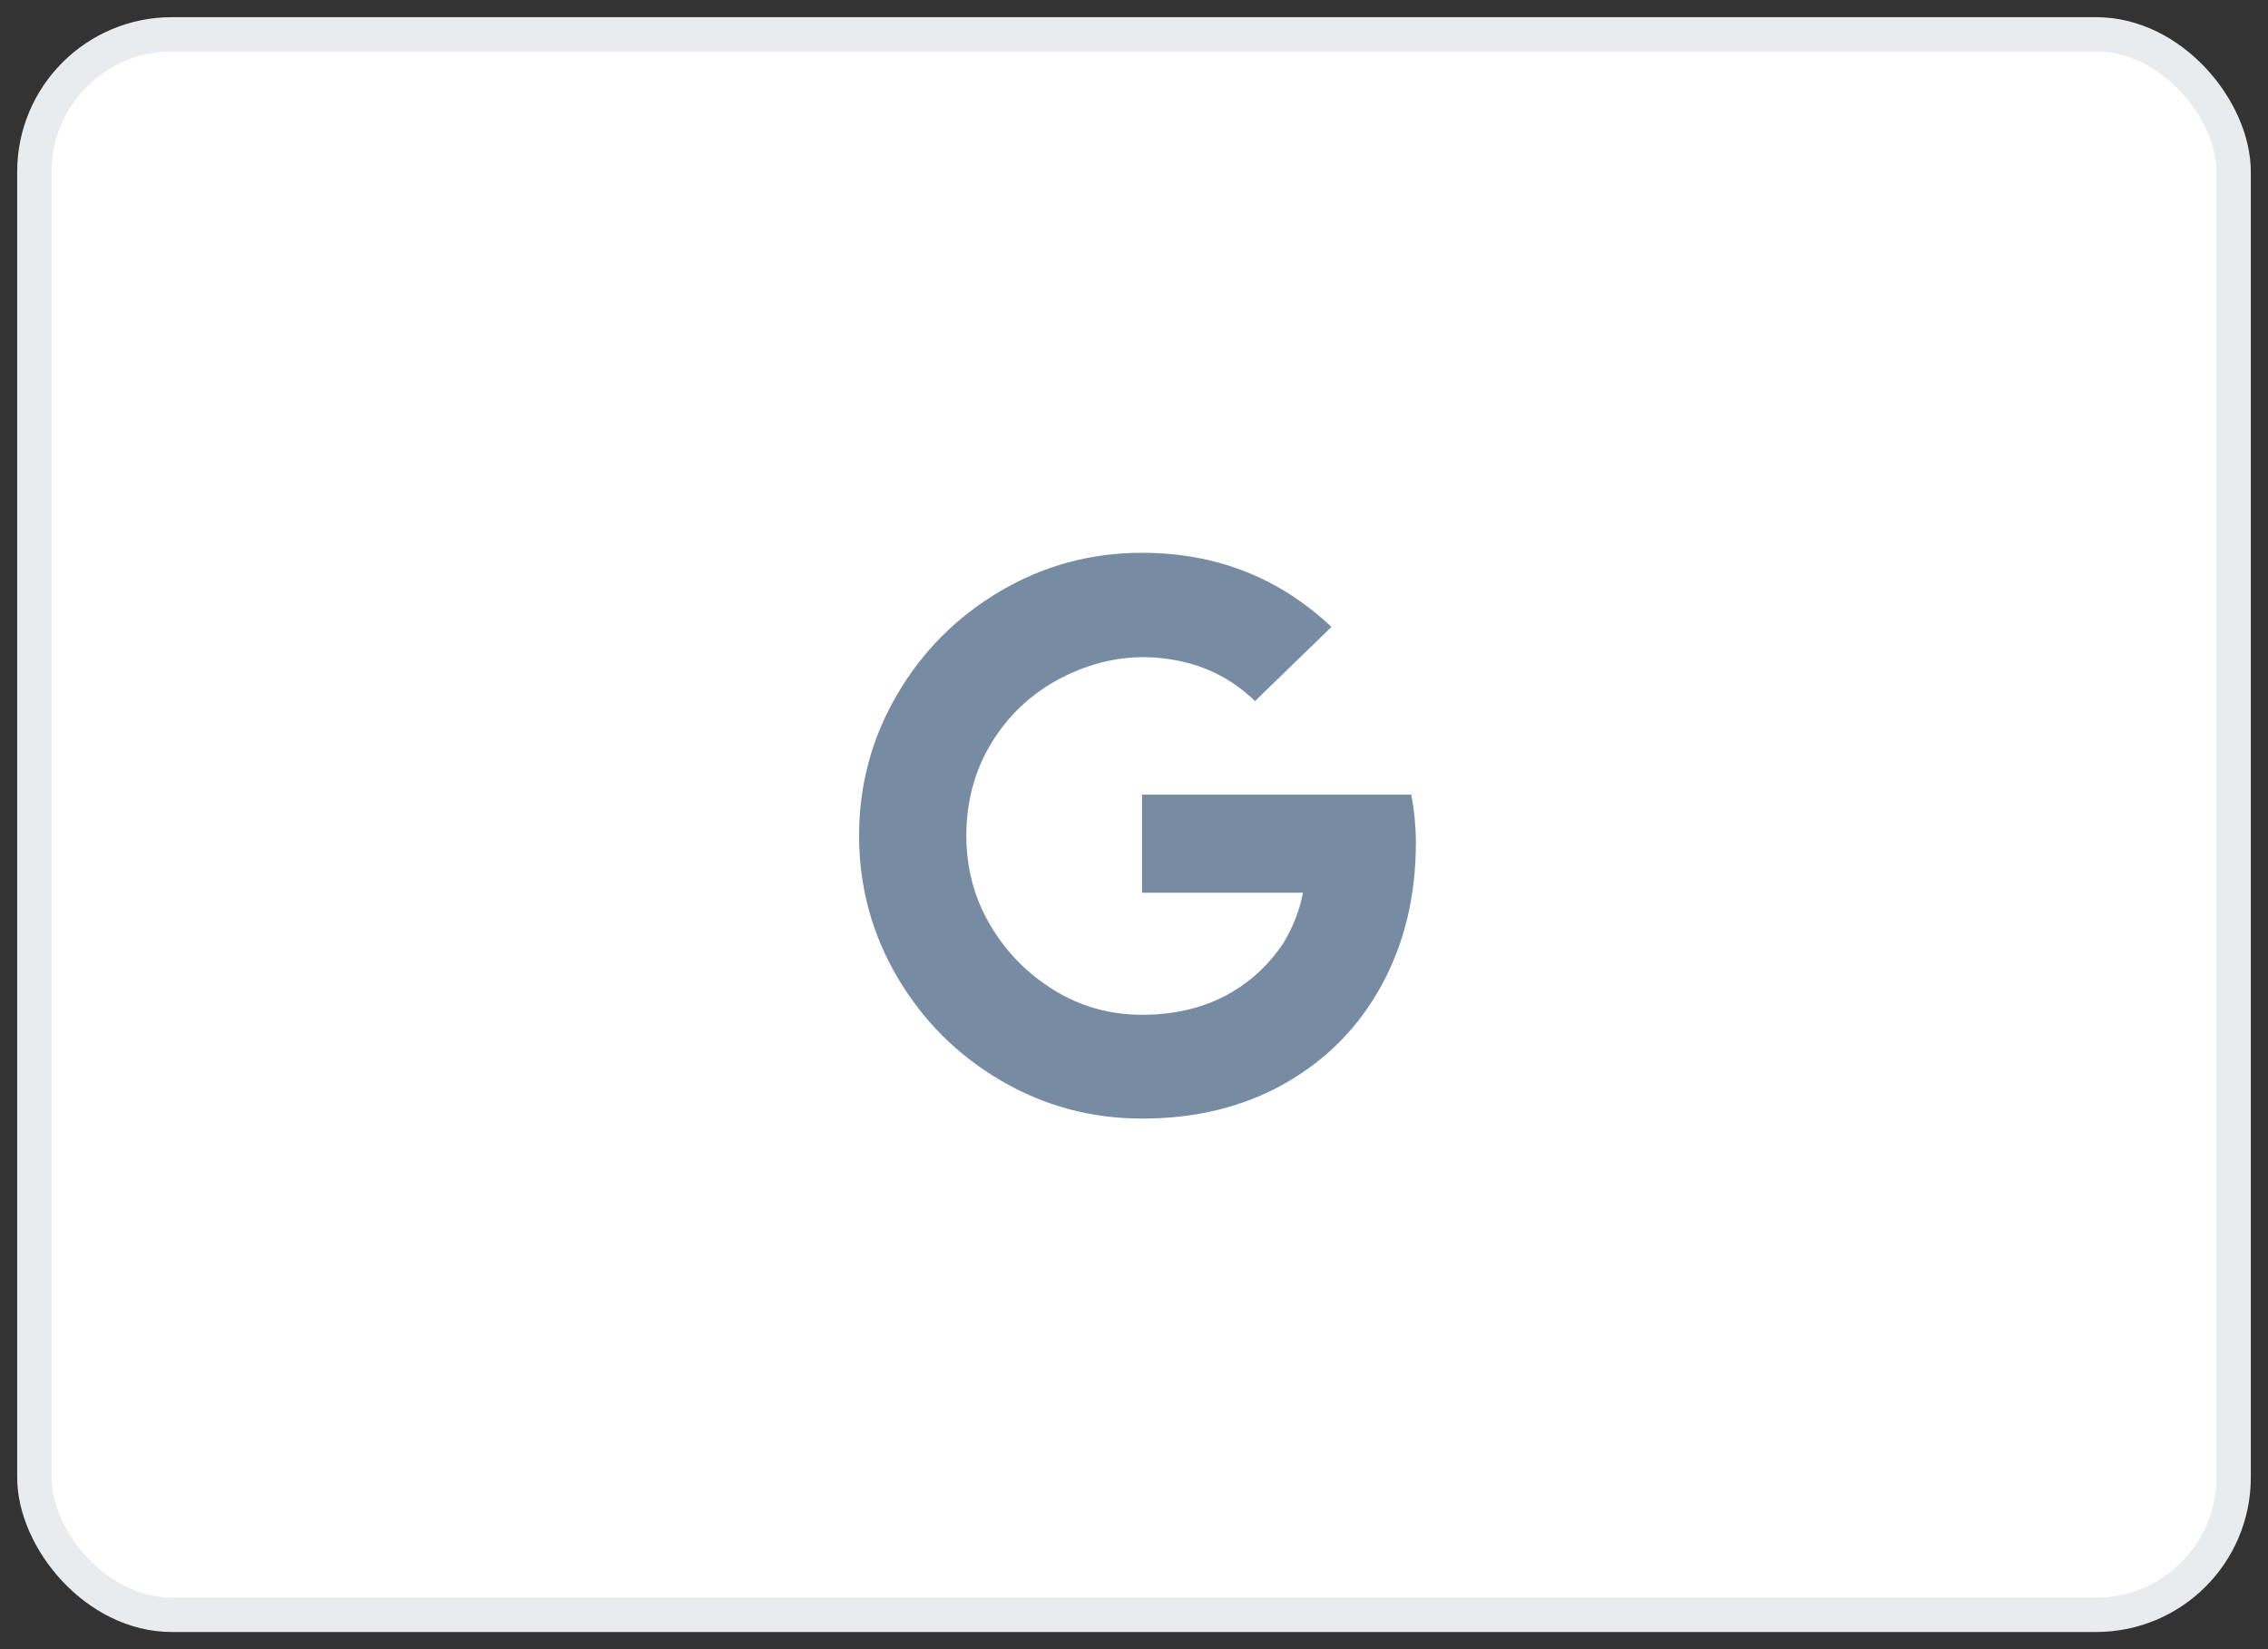
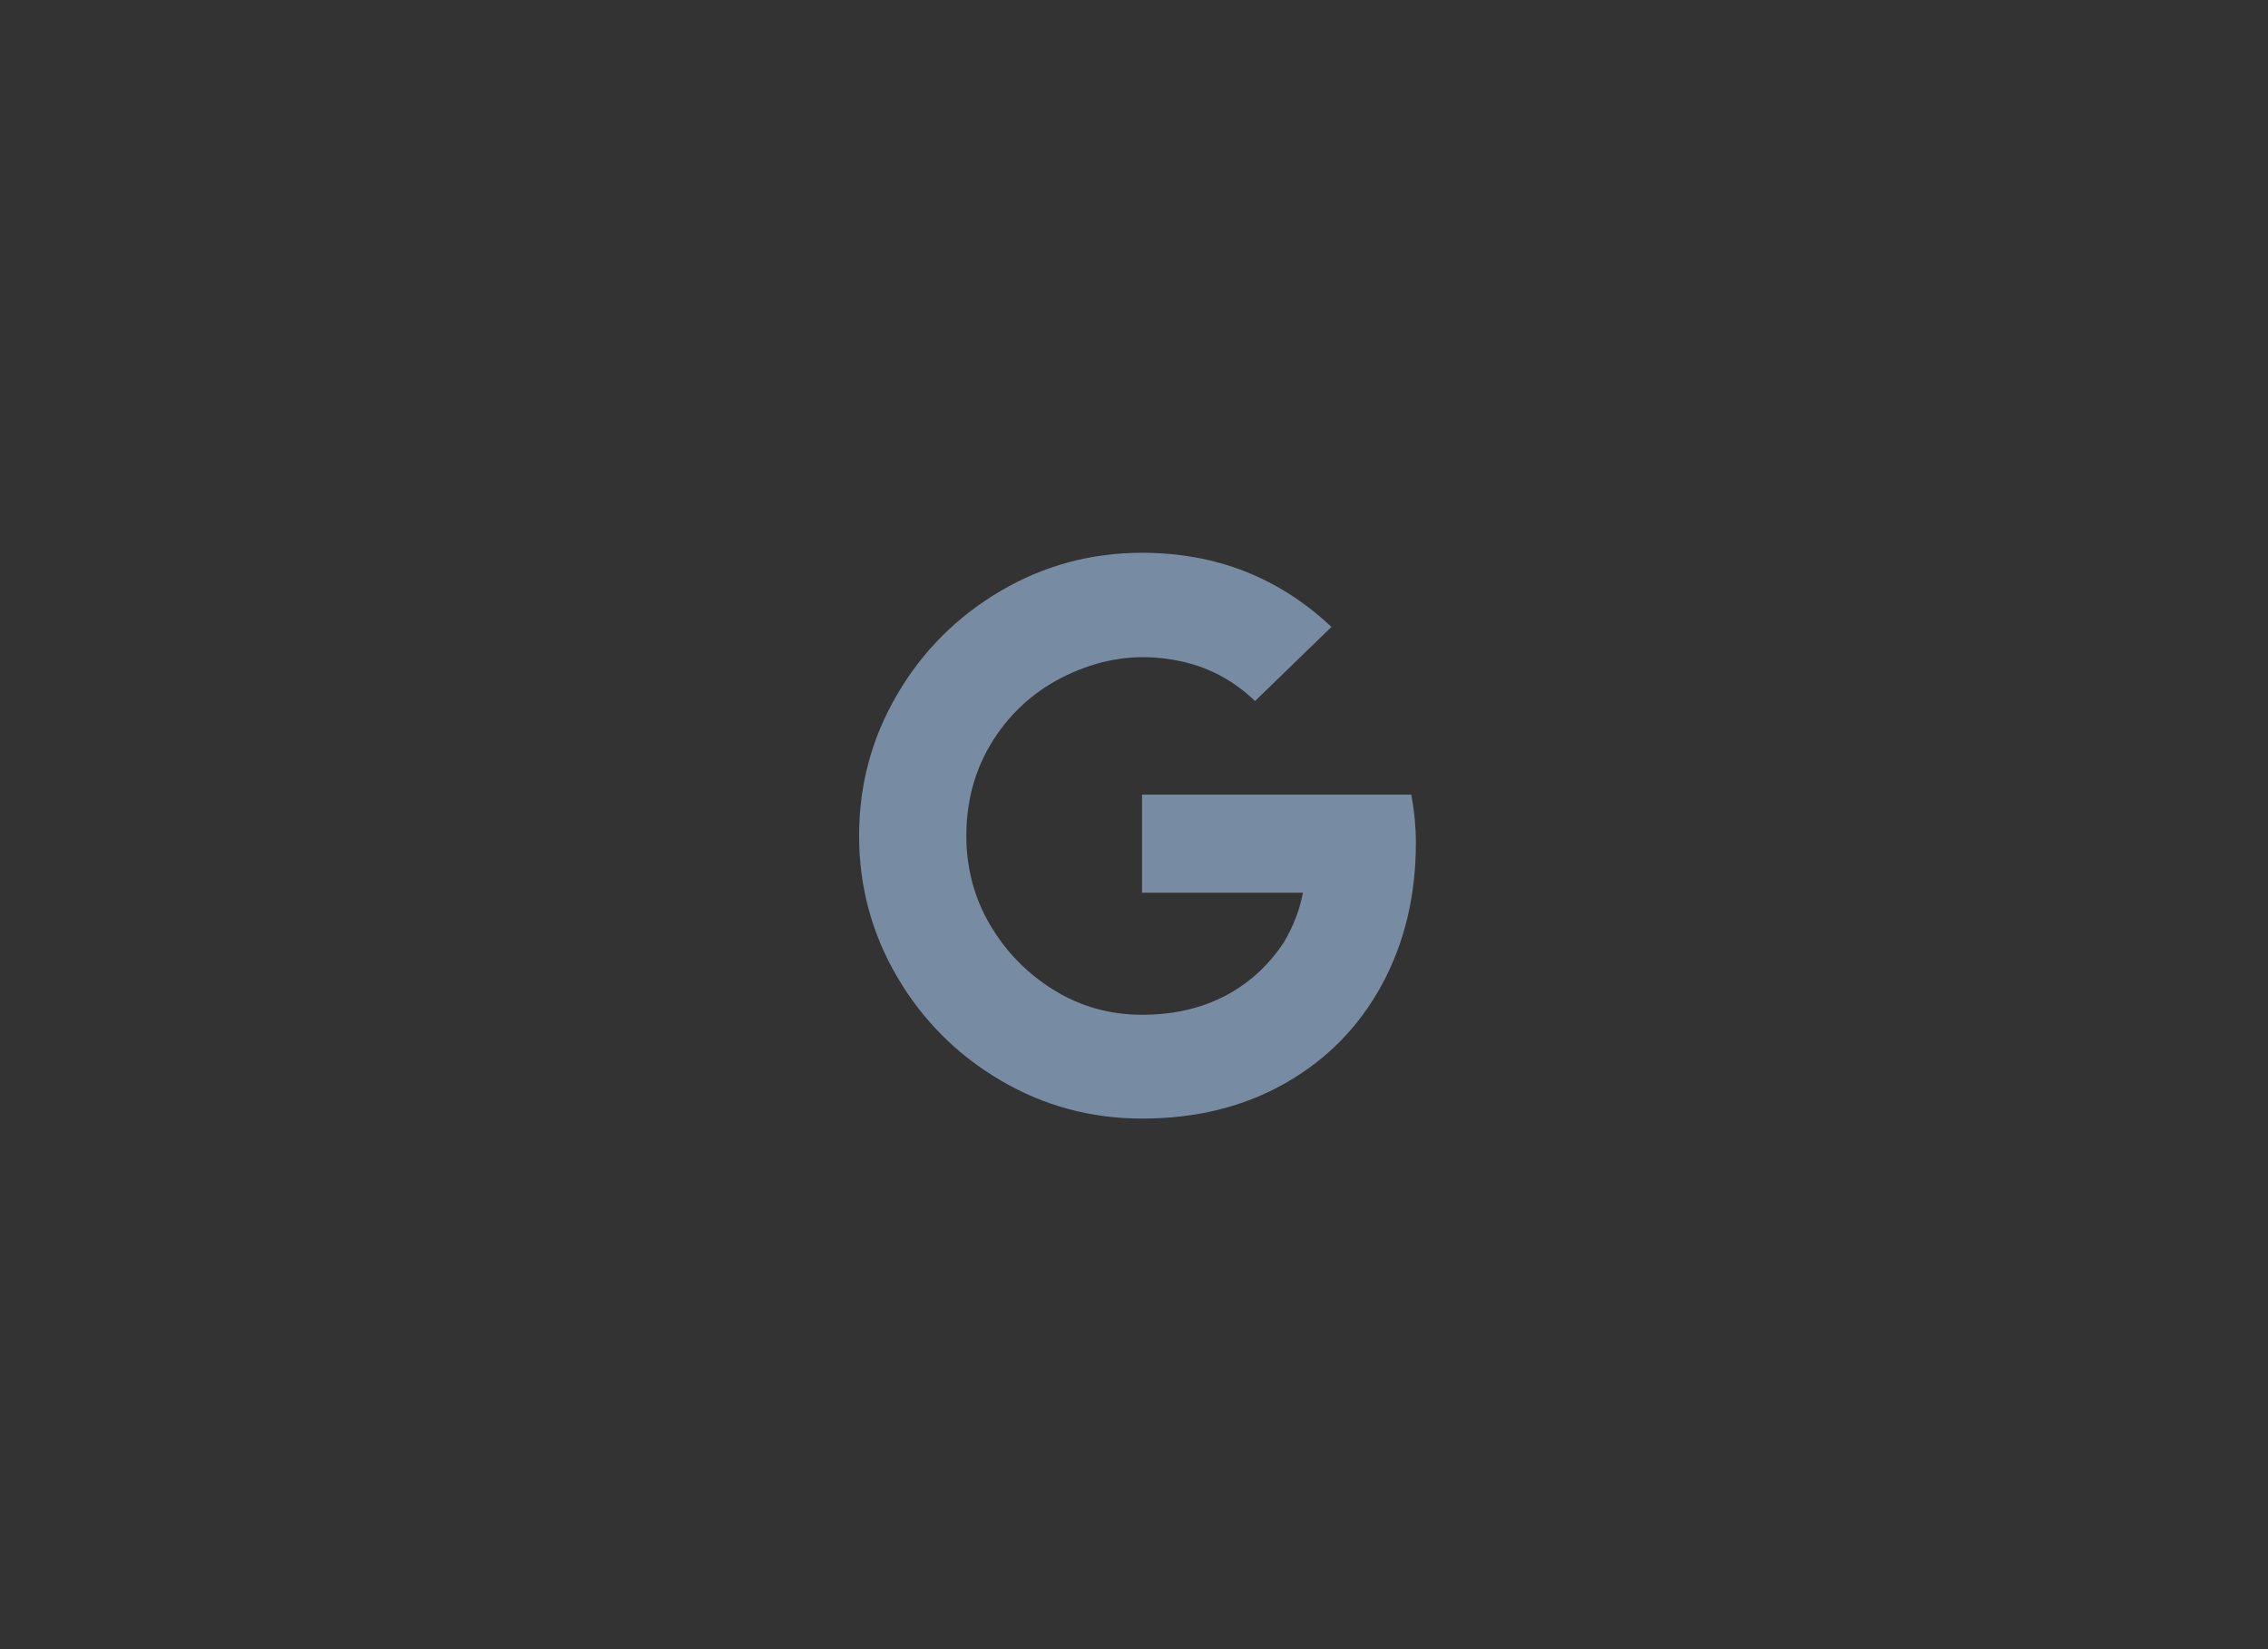
<svg xmlns="http://www.w3.org/2000/svg" width="66px" height="48px" viewBox="0 0 66 48" version="1.1">
  <rect x="0" y="0" width="66" height="48" fill="#333333" stroke="none" />
  <title>Google</title>
  <g id="Login-and-Register" stroke="none" stroke-width="1" fill="none" fill-rule="evenodd">
    <g id="8-Create-Account---Final-Step" transform="translate(-688, -685)">
      <g id="Group" transform="translate(443, 105)">
        <g id="Social-Logins" transform="translate(174, 547)">
          <g id="Google" transform="translate(72, 34)">
            <g id="Fills/White/Round-Outline" fill="#FFFFFF" stroke="#E8ECEF">
-               <rect id="Rectangle-Copy" x="0" y="0" width="64" height="46" rx="4" />
-             </g>
+               </g>
            <path d="M40.203,23.522 C40.203,23.08 40.159,22.615 40.07,22.128 L32.234,22.128 L32.234,24.983 L36.916,24.983 C36.827,25.47 36.639,25.957 36.352,26.444 C35.953,27.042 35.455,27.518 34.857,27.872 C34.105,28.315 33.23,28.536 32.234,28.536 C31.305,28.536 30.452,28.298 29.678,27.822 C28.903,27.346 28.283,26.715 27.818,25.929 C27.354,25.144 27.121,24.275 27.121,23.323 C27.121,22.216 27.42,21.231 28.018,20.368 C28.571,19.571 29.301,18.973 30.209,18.575 C31.117,18.177 32.035,18.044 32.965,18.177 C33.961,18.309 34.813,18.719 35.521,19.405 L37.746,17.247 C36.219,15.808 34.381,15.089 32.234,15.089 C30.751,15.089 29.379,15.459 28.117,16.201 C26.855,16.942 25.854,17.944 25.112,19.206 C24.371,20.468 24,21.84 24,23.323 C24,24.806 24.371,26.178 25.112,27.44 C25.854,28.702 26.855,29.704 28.117,30.445 C29.379,31.187 30.751,31.557 32.234,31.557 C33.806,31.557 35.195,31.214 36.401,30.528 C37.608,29.842 38.543,28.89 39.207,27.673 C39.871,26.455 40.203,25.072 40.203,23.522 L40.203,23.522 Z" id="Path" fill="#778CA2" fill-rule="nonzero" />
          </g>
        </g>
      </g>
    </g>
  </g>
</svg>